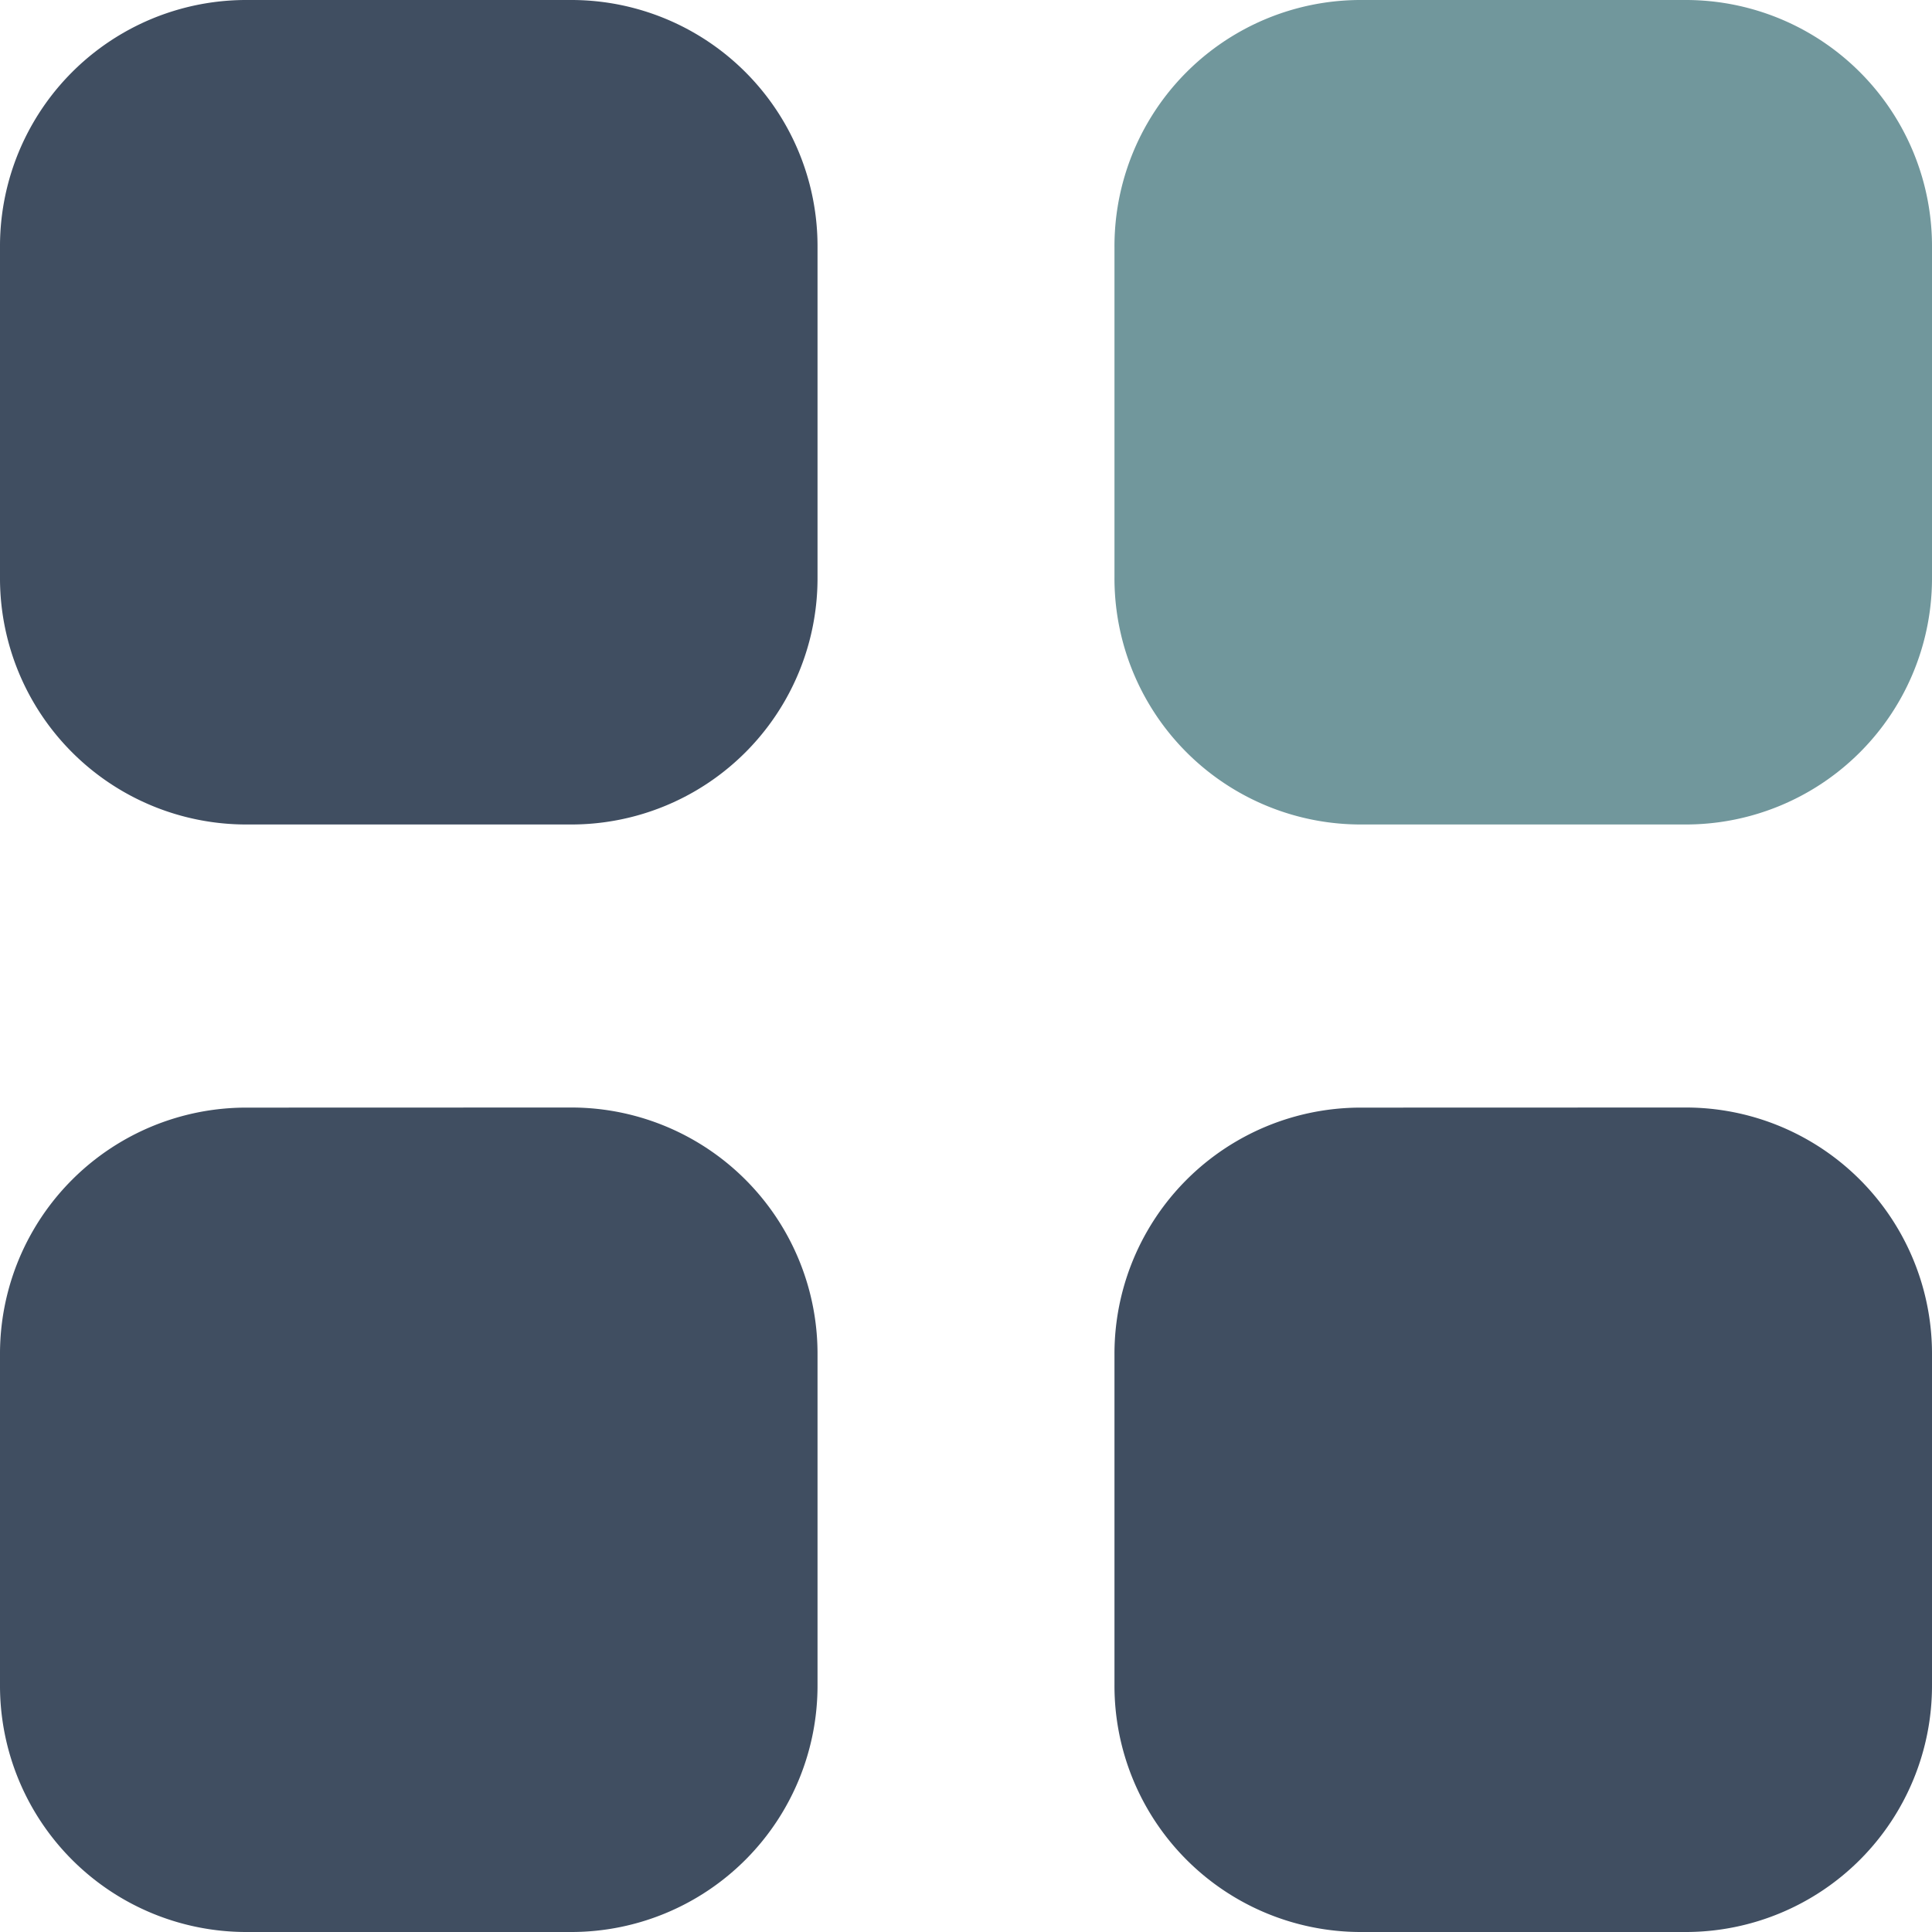
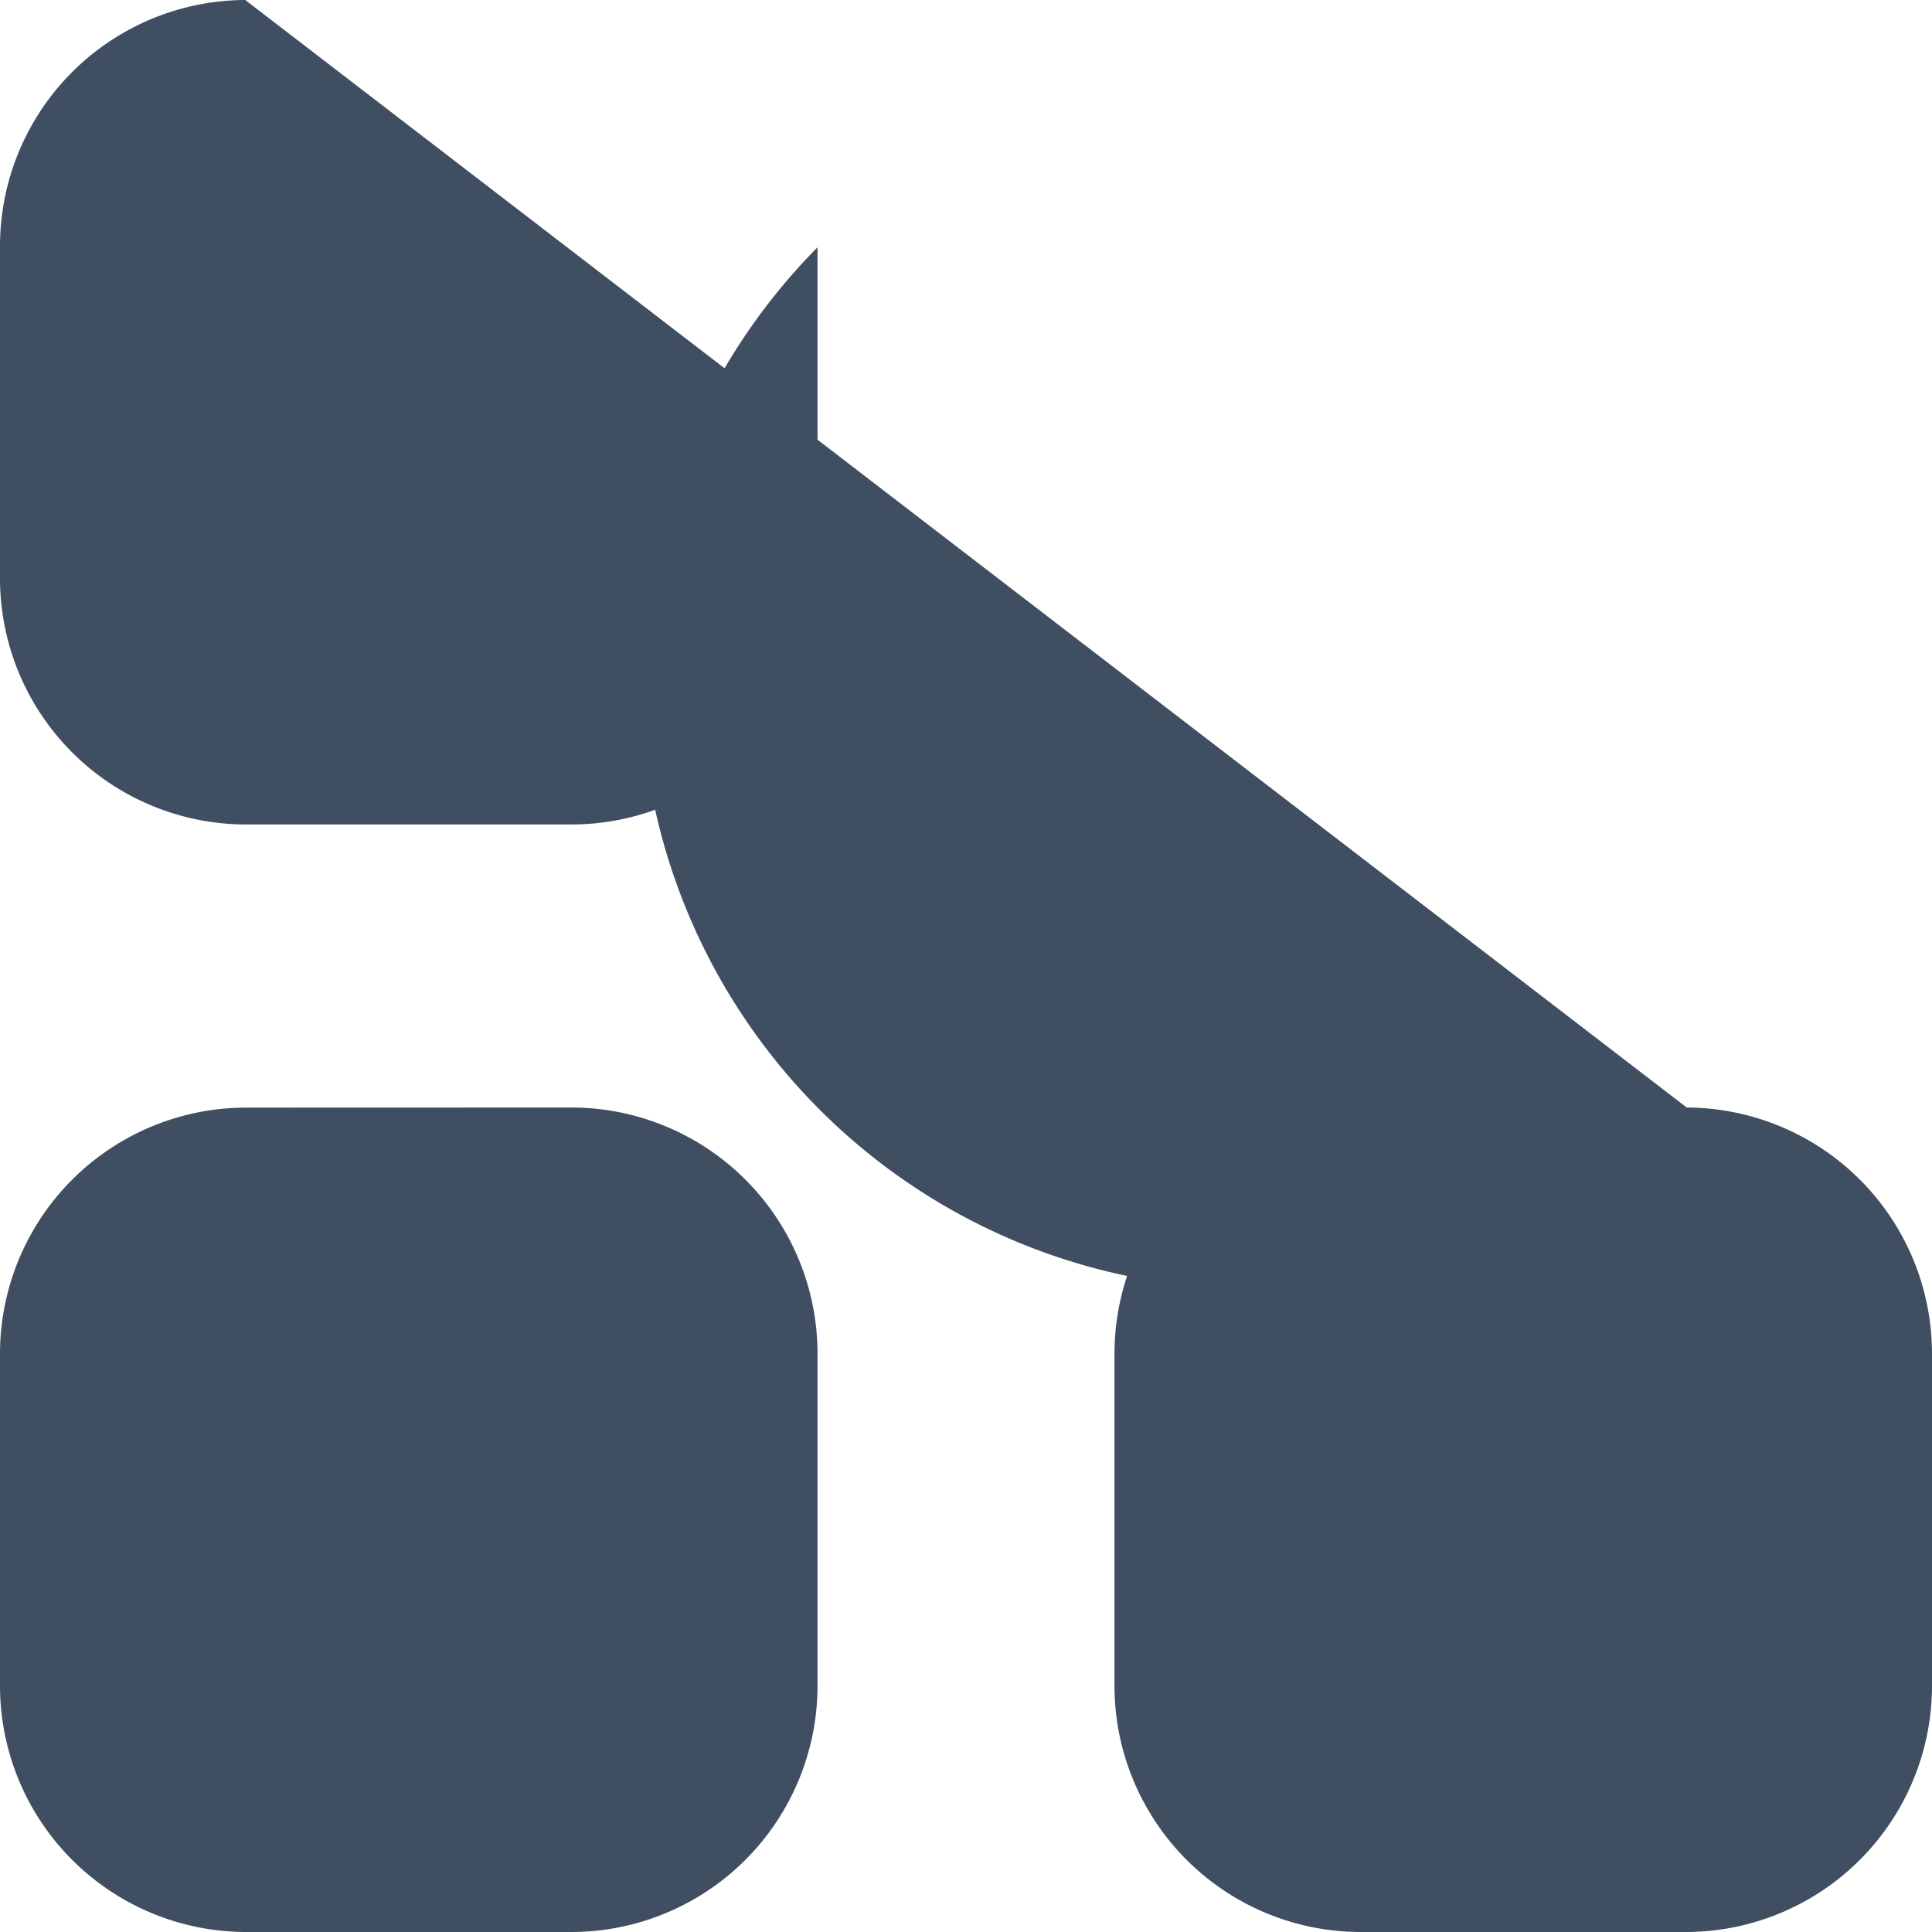
<svg xmlns="http://www.w3.org/2000/svg" id="category" width="20" height="20" viewBox="0 0 20 20">
-   <path id="Path_116871" data-name="Path 116871" d="M14.075,0h3.386A2.549,2.549,0,0,1,20,2.56V5.975a2.549,2.549,0,0,1-2.538,2.56H14.075a2.549,2.549,0,0,1-2.538-2.56V2.56A2.549,2.549,0,0,1,14.075,0" fill="#71979c" />
-   <path id="Path_116872" data-name="Path 116872" d="M5.924,11.465a2.549,2.549,0,0,1,2.539,2.56V17.44A2.55,2.55,0,0,1,5.924,20H2.539A2.55,2.55,0,0,1,0,17.44V14.026a2.549,2.549,0,0,1,2.539-2.56Zm11.537,0A2.549,2.549,0,0,1,20,14.026V17.44A2.55,2.55,0,0,1,17.462,20H14.075a2.55,2.55,0,0,1-2.538-2.56V14.026a2.549,2.549,0,0,1,2.538-2.56ZM5.924,0A2.549,2.549,0,0,1,8.463,2.56V5.975a2.549,2.549,0,0,1-2.539,2.56H2.539A2.549,2.549,0,0,1,0,5.975V2.56A2.549,2.549,0,0,1,2.539,0Z" fill="#404e61" />
+   <path id="Path_116872" data-name="Path 116872" d="M5.924,11.465a2.549,2.549,0,0,1,2.539,2.56V17.44A2.55,2.55,0,0,1,5.924,20H2.539A2.55,2.55,0,0,1,0,17.44V14.026a2.549,2.549,0,0,1,2.539-2.56Zm11.537,0A2.549,2.549,0,0,1,20,14.026V17.44A2.55,2.55,0,0,1,17.462,20H14.075a2.55,2.55,0,0,1-2.538-2.56V14.026a2.549,2.549,0,0,1,2.538-2.56ZA2.549,2.549,0,0,1,8.463,2.56V5.975a2.549,2.549,0,0,1-2.539,2.56H2.539A2.549,2.549,0,0,1,0,5.975V2.56A2.549,2.549,0,0,1,2.539,0Z" fill="#404e61" />
</svg>